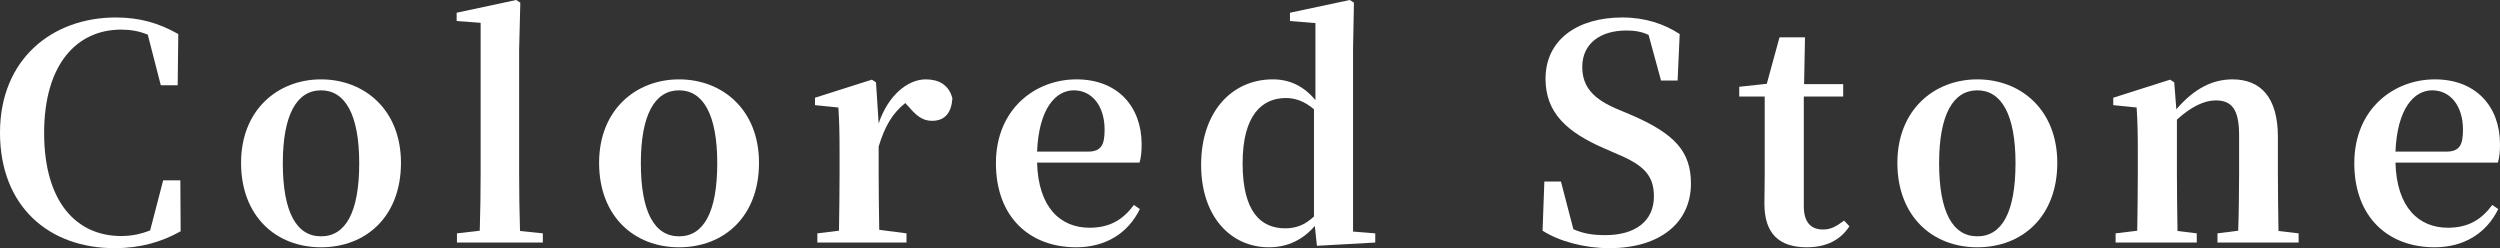
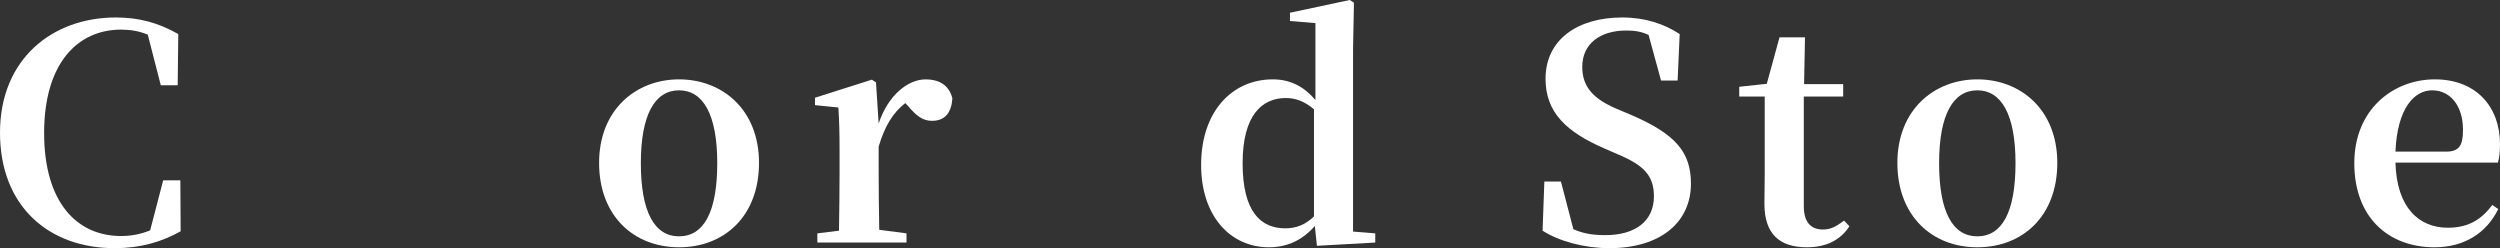
<svg xmlns="http://www.w3.org/2000/svg" id="_レイヤー_2" viewBox="0 0 1013.03 100.56">
  <rect x="0" y="0" width="1013.03" height="100.56" fill="#333333" stroke="none" />
  <defs>
    <style>.cls-1{fill:#fff;stroke-width:0px;}</style>
  </defs>
  <g id="text">
    <path class="cls-1" d="M73.2,93.72c-7.68,4.32-16.32,6.84-26.76,6.84C19.8,100.56,0,83.64,0,53.76S21.24,7.08,46.92,7.08c9.48,0,17.28,2.16,25.32,6.72l-.24,20.76h-6.84l-5.28-20.52c-3.48-1.44-6.96-2.04-10.8-2.04-17.76,0-31.2,13.8-31.2,41.88s13.2,41.76,31.2,41.76c4.08,0,7.8-.72,11.76-2.28l5.28-20.28h6.96l.12,20.64Z" />
-     <path class="cls-1" d="M97.68,66c0-21.48,14.88-33.84,32.4-33.84s32.4,12.24,32.4,33.84-14.04,34.2-32.4,34.2-32.4-12.72-32.4-34.2ZM145.56,66.12c0-19.8-5.76-29.52-15.48-29.52s-15.48,9.72-15.48,29.52,5.52,29.64,15.48,29.64,15.48-9.72,15.48-29.64Z" />
-     <path class="cls-1" d="M219.96,94.56v3.72h-34.8v-3.72l9.24-1.08c.24-7.56.36-15.84.36-23.4V9.24l-9.72-.72v-3.36l24.12-5.16,1.68,1.08-.48,19.08v49.92c0,7.56.12,15.84.36,23.52l9.24.96Z" />
    <path class="cls-1" d="M242.76,66c0-21.48,14.88-33.84,32.4-33.84s32.4,12.24,32.4,33.84-14.04,34.2-32.4,34.2-32.4-12.72-32.4-34.2ZM290.64,66.12c0-19.8-5.76-29.52-15.48-29.52s-15.48,9.72-15.48,29.52,5.52,29.64,15.48,29.64,15.48-9.72,15.48-29.64Z" />
    <path class="cls-1" d="M356.04,50.04c3.84-11.52,11.88-17.88,19.08-17.88,5.04,0,9.36,2.04,10.8,7.68-.36,5.4-2.64,9.12-8.28,9.12-3.96,0-6.48-2.28-9.48-5.76l-1.32-1.44c-5.04,3.96-8.28,9.24-10.8,17.64v10.68c0,6.48.12,16.2.24,23.04l11.04,1.44v3.72h-36.12v-3.72l8.76-1.08c.12-6.84.24-16.8.24-23.4v-8.64c0-7.8-.12-12.12-.48-17.88l-9.48-.96v-3l23.04-7.32,1.68,1.08,1.08,16.68Z" />
-     <path class="cls-1" d="M420.24,65.88c.48,18.36,9.6,26.4,21.24,26.4,8.64,0,13.8-3.6,18-9.24l2.4,1.68c-4.8,9.84-13.92,15.48-25.8,15.48-18.84,0-32.52-12.24-32.52-34.08s15.84-33.96,32.64-33.96,26.4,11.16,26.4,26.28c0,3.12-.24,5.4-.84,7.44h-41.52ZM440.76,61.44c5.52,0,6.84-2.76,6.84-8.88,0-9.72-5.16-15.96-12.48-15.96s-14.16,7.32-14.88,24.84h20.52Z" />
-     <path class="cls-1" d="M557.27,94.56v3.72l-23.64,1.32-.84-8.04c-4.8,5.52-10.92,8.64-18.6,8.64-15.72,0-27.48-12.72-27.48-33.36,0-21.72,12.6-34.68,29.04-34.68,6.6,0,12.36,2.52,17.28,8.4V9.36l-10.32-.84v-3.36l24.24-5.16,1.68,1.08-.36,18.96v73.8l9,.72ZM532.44,44.28c-3.96-3.36-7.68-4.56-11.4-4.56-9.48,0-17.52,6.72-17.52,26.4s7.32,26.4,17.28,26.4c4.32,0,7.92-1.32,11.64-4.8v-43.44Z" />
+     <path class="cls-1" d="M557.27,94.56v3.72l-23.64,1.32-.84-8.04c-4.8,5.52-10.92,8.64-18.6,8.64-15.72,0-27.48-12.72-27.48-33.36,0-21.72,12.6-34.68,29.04-34.68,6.6,0,12.36,2.52,17.28,8.4V9.36l-10.32-.84v-3.36l24.24-5.16,1.68,1.08-.36,18.96v73.8l9,.72M532.44,44.28c-3.96-3.36-7.68-4.56-11.4-4.56-9.48,0-17.52,6.72-17.52,26.4s7.32,26.4,17.28,26.4c4.32,0,7.92-1.32,11.64-4.8v-43.44Z" />
    <path class="cls-1" d="M660.95,46.56c17.76,7.68,24.24,14.88,24.24,27.84,0,15.72-12.36,26.16-33.12,26.16-9.96,0-20.28-2.76-27-7.08l.72-19.92h6.72l5.04,19.32c4.08,1.8,7.92,2.4,12.96,2.4,12.24,0,19.68-5.76,19.68-15.72,0-8.4-4.08-12.6-14.64-17.04l-5.52-2.4c-15.12-6.6-23.76-14.4-23.76-28.2,0-15.84,12.96-24.84,31.08-24.84,9.36,0,17.04,2.64,23.28,6.72l-.84,18.84h-6.72l-5.04-18.48c-2.76-1.32-5.52-1.8-9-1.8-10.56,0-17.88,5.28-17.88,14.76,0,8.4,4.92,13.08,13.8,16.92l6,2.52Z" />
    <path class="cls-1" d="M749.4,91.68c-3.48,5.4-9.12,8.52-17.28,8.52-11.04,0-17.16-5.4-17.16-17.64,0-3.84.12-7.2.12-12v-31.44h-10.32v-3.96l11.16-1.2,5.16-18.84h10.32l-.36,18.96h15.84v5.04h-15.96v44.4c0,6.72,3,9.48,7.8,9.48,3.12,0,5.28-1.2,8.52-3.6l2.16,2.28Z" />
    <path class="cls-1" d="M768.84,66c0-21.48,14.88-33.84,32.4-33.84s32.4,12.24,32.4,33.84-14.04,34.2-32.4,34.2-32.4-12.72-32.4-34.2ZM816.71,66.12c0-19.8-5.76-29.52-15.48-29.52s-15.48,9.72-15.48,29.52,5.52,29.64,15.48,29.64,15.48-9.72,15.48-29.64Z" />
-     <path class="cls-1" d="M931.43,94.56v3.72h-32.88v-3.72l8.4-1.08c.24-6.72.36-16.56.36-23.4v-15.36c0-10.44-3-14.04-9.48-14.04-4.44,0-9.84,2.4-15.72,7.8v21.6c0,6.6.12,16.68.24,23.52l7.8.96v3.72h-32.88v-3.72l8.76-1.08c.12-6.84.24-16.8.24-23.4v-8.64c0-7.8-.12-12.12-.48-17.88l-9.48-.96v-3l23.04-7.32,1.68,1.08.84,10.92c7.56-8.76,15-12.12,22.8-12.12,11.28,0,18.36,7.2,18.36,23.28v14.64c0,6.84.12,16.68.24,23.52l8.16.96Z" />
    <path class="cls-1" d="M970.67,65.88c.48,18.36,9.6,26.4,21.24,26.4,8.64,0,13.8-3.6,18-9.24l2.4,1.68c-4.8,9.84-13.92,15.48-25.8,15.48-18.84,0-32.52-12.24-32.52-34.08s15.84-33.96,32.64-33.96,26.4,11.16,26.4,26.28c0,3.12-.24,5.4-.84,7.44h-41.52ZM991.19,61.44c5.52,0,6.84-2.76,6.84-8.88,0-9.72-5.16-15.96-12.48-15.96s-14.16,7.32-14.88,24.84h20.52Z" />
  </g>
</svg>